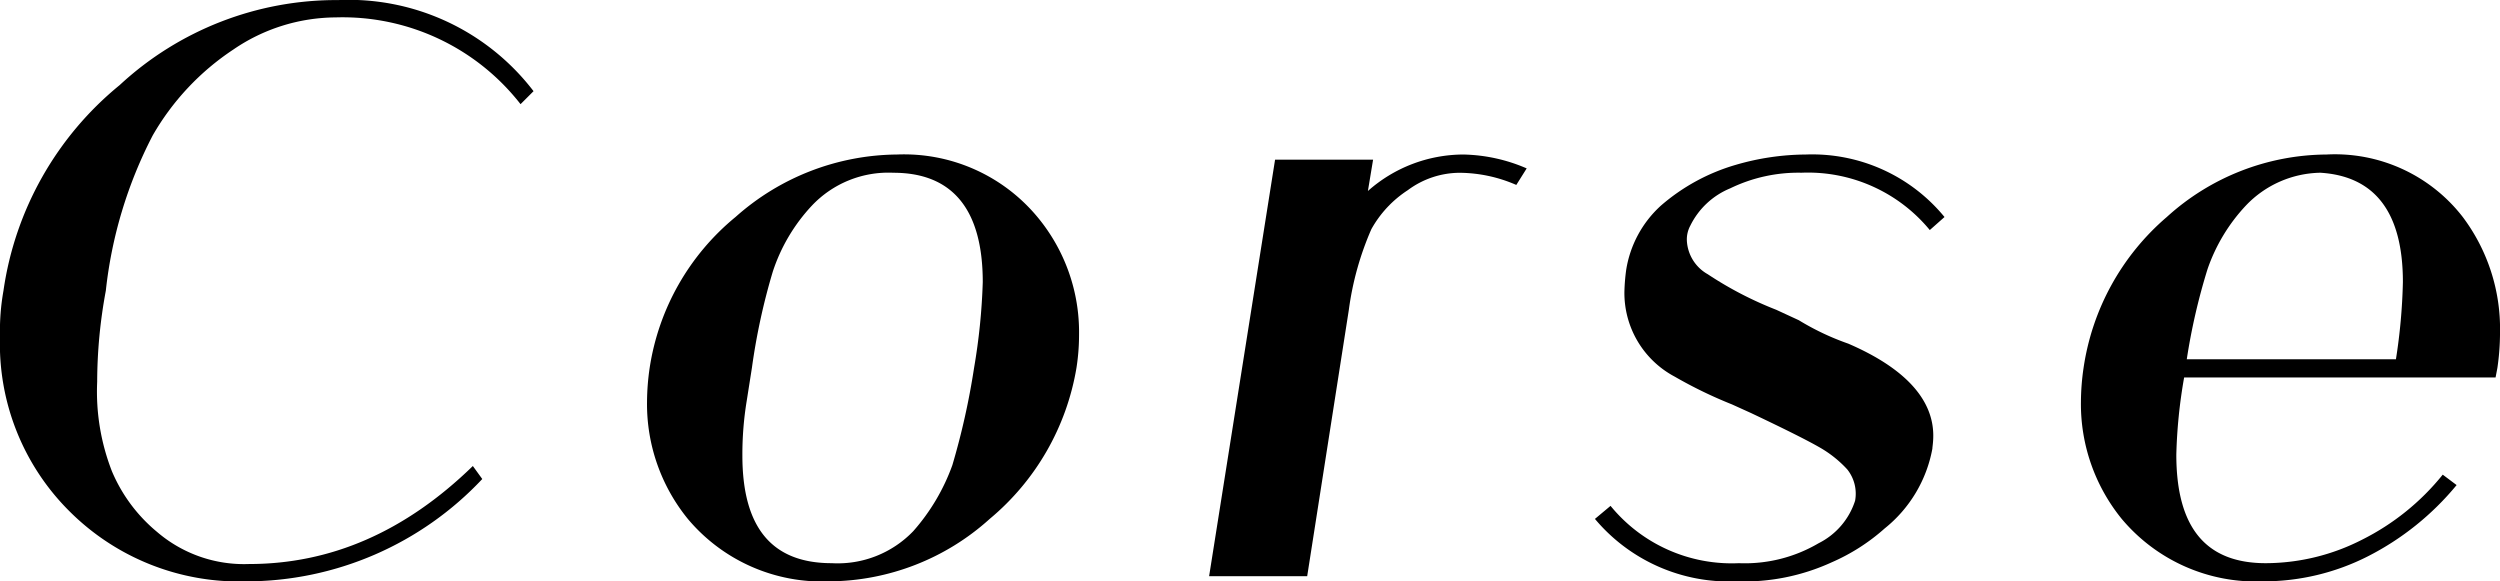
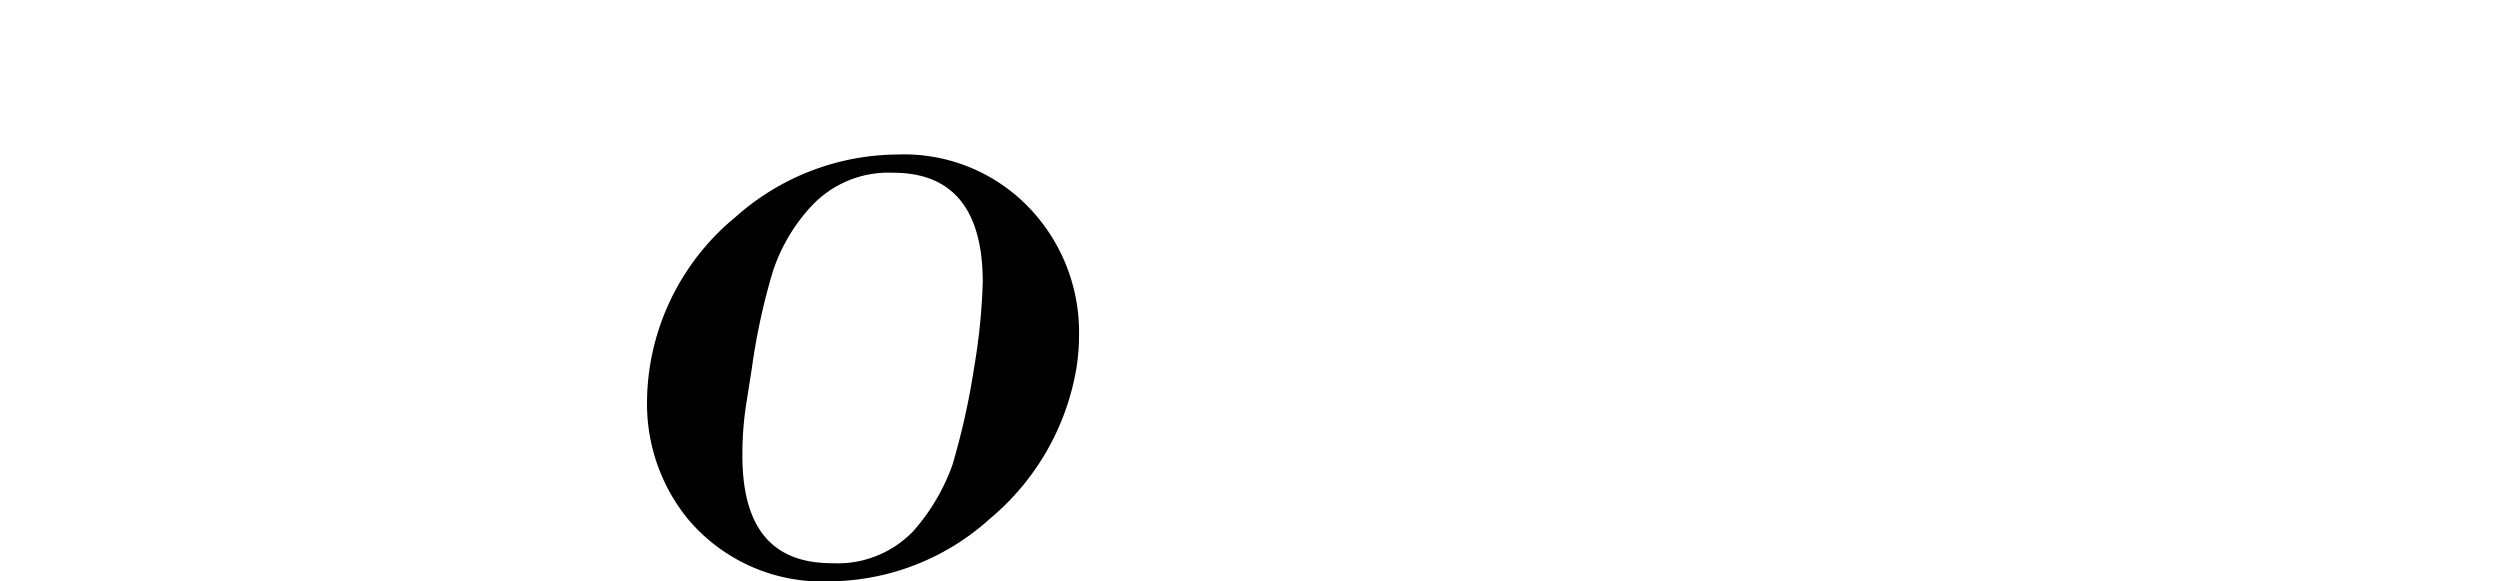
<svg xmlns="http://www.w3.org/2000/svg" width="137.042" height="31.868" viewBox="0 0 137.042 31.868">
  <g id="Joue_dun_bebe_11_" data-name="Joue dun bebe (11)" transform="translate(-98.321 -160.287)">
    <g id="グループ_487" data-name="グループ 487" transform="translate(98.321 160.287)">
      <g id="グループ_486" data-name="グループ 486" transform="translate(0 0)">
        <g id="グループ_485" data-name="グループ 485">
-           <path id="パス_281" data-name="パス 281" d="M25.209-17.418c-3.71,3.613-7.8,5.373-12.271,5.373a7.318,7.318,0,0,1-5.04-1.76,8.691,8.691,0,0,1-2.475-3.328,12.013,12.013,0,0,1-.807-4.9,27.518,27.518,0,0,1,.474-4.994,24.086,24.086,0,0,1,2.57-8.512,14.008,14.008,0,0,1,4.422-4.71,10.026,10.026,0,0,1,5.611-1.76,12.367,12.367,0,0,1,10.131,4.756l.712-.712a12.753,12.753,0,0,0-10.7-4.994A17.468,17.468,0,0,0,5.851-38.3,17.812,17.812,0,0,0-.521-27.026a12.59,12.59,0,0,0-.19,2.521,12.932,12.932,0,0,0,3.8,9.56,13.152,13.152,0,0,0,9.7,3.851,17.79,17.79,0,0,0,12.937-5.611Zm0,0" transform="translate(0.711 42.963)" />
-         </g>
+           </g>
      </g>
    </g>
    <g id="グループ_490" data-name="グループ 490" transform="translate(133.786 168.757)">
      <g id="グループ_489" data-name="グループ 489" transform="translate(0 0)">
        <g id="グループ_488" data-name="グループ 488">
          <path id="パス_282" data-name="パス 282" d="M22.455-21.548a9.87,9.87,0,0,0-2.283-6.47,9.505,9.505,0,0,0-7.7-3.423,13.455,13.455,0,0,0-8.845,3.423,13.279,13.279,0,0,0-4.71,8.276,13.233,13.233,0,0,0-.144,1.855,9.972,9.972,0,0,0,2.237,6.421A9.6,9.6,0,0,0,8.757-8.043a13.243,13.243,0,0,0,8.8-3.423,13.718,13.718,0,0,0,4.756-8.276A11.693,11.693,0,0,0,22.455-21.548ZM16.7-19.742a40.047,40.047,0,0,1-1.189,5.327A11.165,11.165,0,0,1,13.372-10.8,5.741,5.741,0,0,1,8.9-9.039c-3.282,0-4.9-1.95-4.9-5.9a18.073,18.073,0,0,1,.238-3l.284-1.806A35.032,35.032,0,0,1,5.667-25.02a9.707,9.707,0,0,1,2.139-3.615,5.767,5.767,0,0,1,4.471-1.806c3.234,0,4.9,2,4.9,5.993A33.762,33.762,0,0,1,16.7-19.742Zm0,0" transform="translate(1.23 31.441)" />
        </g>
      </g>
    </g>
    <g id="グループ_493" data-name="グループ 493" transform="translate(164.601 168.757)">
      <g id="グループ_492" data-name="グループ 492" transform="translate(0 0)">
        <g id="グループ_491" data-name="グループ 491" transform="translate(0)">
-           <path id="パス_283" data-name="パス 283" d="M15.92-30.68a9.138,9.138,0,0,0-3.472-.761,7.915,7.915,0,0,0-5.232,2L7.5-31.157H2.127L-1.488-8.327H3.888l2.283-14.6a16.419,16.419,0,0,1,1.235-4.422,6.057,6.057,0,0,1,2-2.139,4.785,4.785,0,0,1,2.852-.951,7.865,7.865,0,0,1,3.093.666Zm0,0" transform="translate(1.488 31.441)" />
-         </g>
+           </g>
      </g>
    </g>
    <g id="グループ_496" data-name="グループ 496" transform="translate(185.749 168.757)">
      <g id="グループ_495" data-name="グループ 495" transform="translate(0 0)">
        <g id="グループ_494" data-name="グループ 494">
-           <path id="パス_284" data-name="パス 284" d="M5.294-8.043a11.546,11.546,0,0,0,5.232-1.045,10.871,10.871,0,0,0,2.9-1.855,7.279,7.279,0,0,0,2.616-4.376c0-.095.049-.333.049-.712,0-2-1.571-3.71-4.661-5.043A14.184,14.184,0,0,1,8.72-22.358L7.482-22.93a19.88,19.88,0,0,1-3.756-1.95,2.241,2.241,0,0,1-1.143-1.852,1.584,1.584,0,0,1,.19-.81,4.224,4.224,0,0,1,2.188-2.045,8.554,8.554,0,0,1,3.9-.856A8.651,8.651,0,0,1,15.9-27.3l.807-.715A9.379,9.379,0,0,0,9.1-31.441a13.94,13.94,0,0,0-3.851.571,10.887,10.887,0,0,0-4.092,2.234,6.024,6.024,0,0,0-1.9,3.521A10.719,10.719,0,0,0-.84-23.926a5.19,5.19,0,0,0,2.757,4.661,24.343,24.343,0,0,0,3.139,1.522L6.1-17.27q2.709,1.284,3.71,1.855a6.275,6.275,0,0,1,1.568,1.238,2.134,2.134,0,0,1,.428,1.712,3.956,3.956,0,0,1-2,2.332A7.982,7.982,0,0,1,5.437-9.039,8.583,8.583,0,0,1-1.6-12.181l-.856.715A9.6,9.6,0,0,0,5.294-8.043Zm0,0" transform="translate(2.457 31.441)" />
-         </g>
+           </g>
      </g>
    </g>
    <g id="グループ_499" data-name="グループ 499" transform="translate(212.39 168.757)">
      <g id="グループ_498" data-name="グループ 498" transform="translate(0 0)">
        <g id="グループ_497" data-name="グループ 497">
-           <path id="パス_285" data-name="パス 285" d="M21.6-19.742a13.5,13.5,0,0,0,.144-1.95A10.2,10.2,0,0,0,19.7-28.018a8.859,8.859,0,0,0-7.469-3.423,13.128,13.128,0,0,0-8.75,3.423,13.458,13.458,0,0,0-4.566,8.276,13.233,13.233,0,0,0-.144,1.855,9.972,9.972,0,0,0,2.237,6.421A9.6,9.6,0,0,0,8.757-8.043a12.644,12.644,0,0,0,5.755-1.378,15.285,15.285,0,0,0,4.853-3.9l-.761-.571a13.319,13.319,0,0,1-4.425,3.567A11.642,11.642,0,0,1,8.9-9.039c-3.282,0-4.9-1.95-4.9-5.947a28.157,28.157,0,0,1,.428-4.233H21.5ZM4.573-20.216a33.692,33.692,0,0,1,1.14-4.948,9.707,9.707,0,0,1,2.093-3.472A5.759,5.759,0,0,1,11.9-30.442c3,.19,4.52,2.188,4.52,5.993a31.407,31.407,0,0,1-.382,4.233Zm0,0" transform="translate(1.23 31.441)" />
-         </g>
+           </g>
      </g>
    </g>
  </g>
</svg>